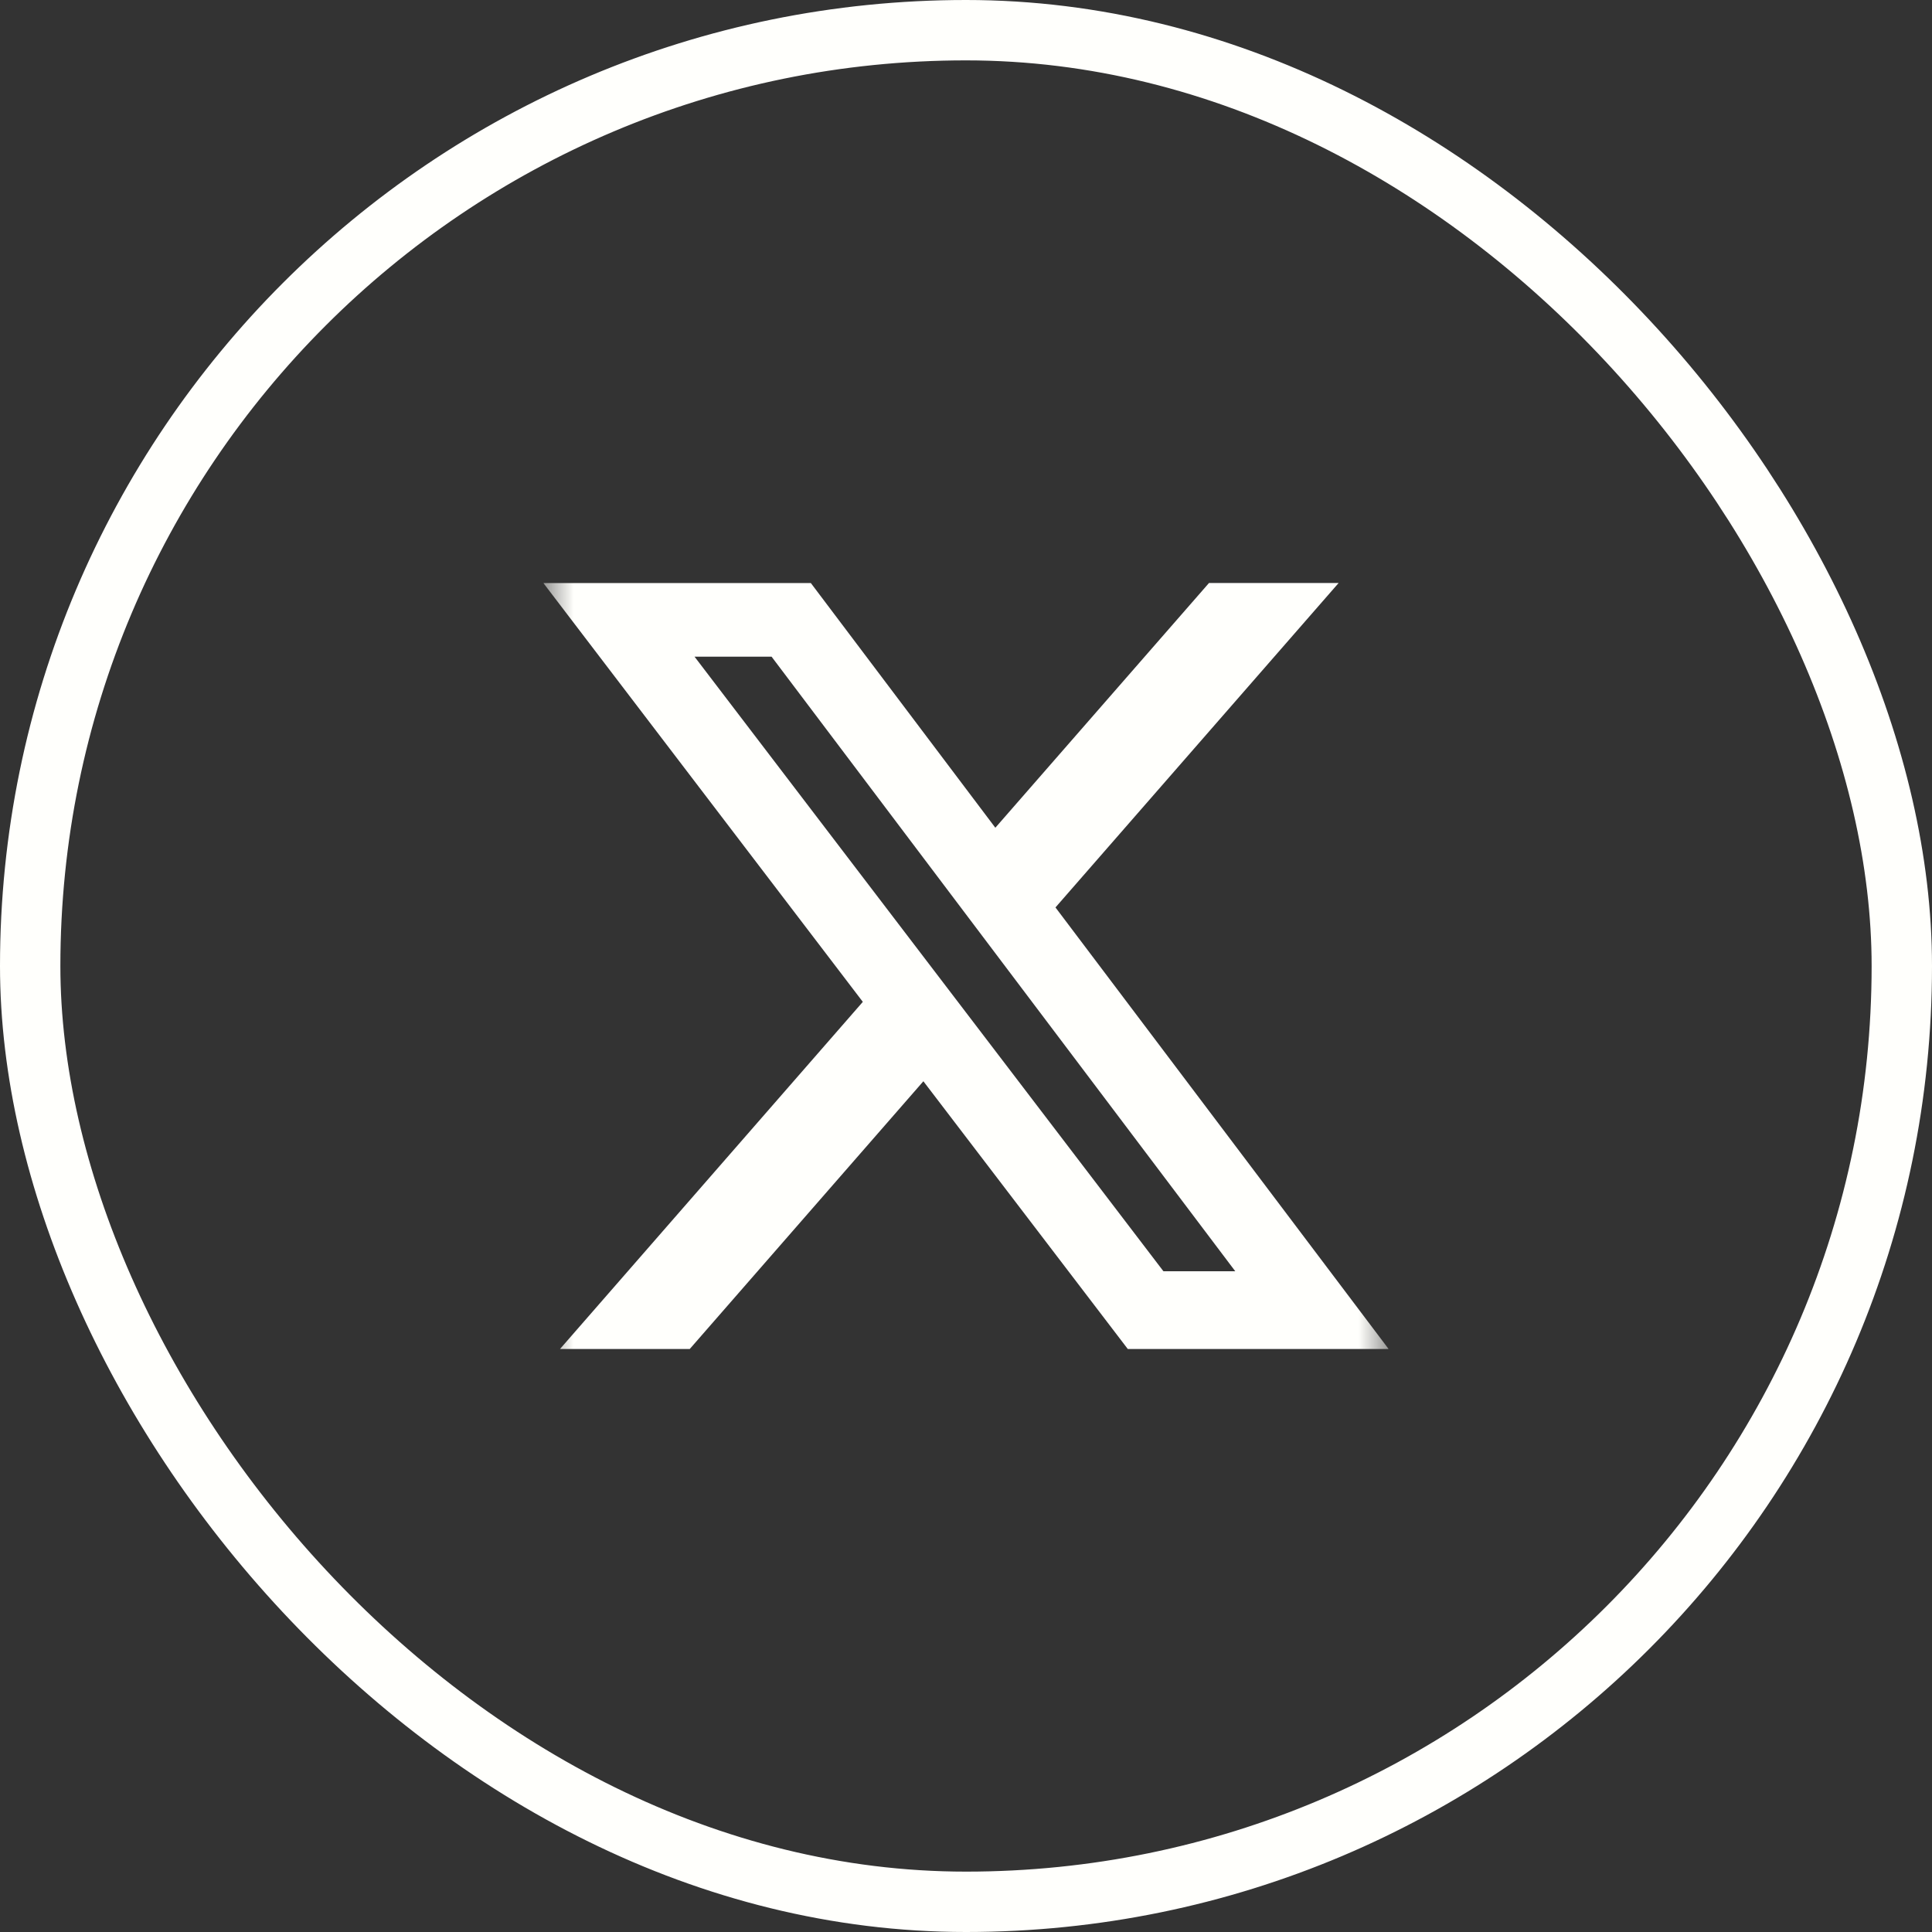
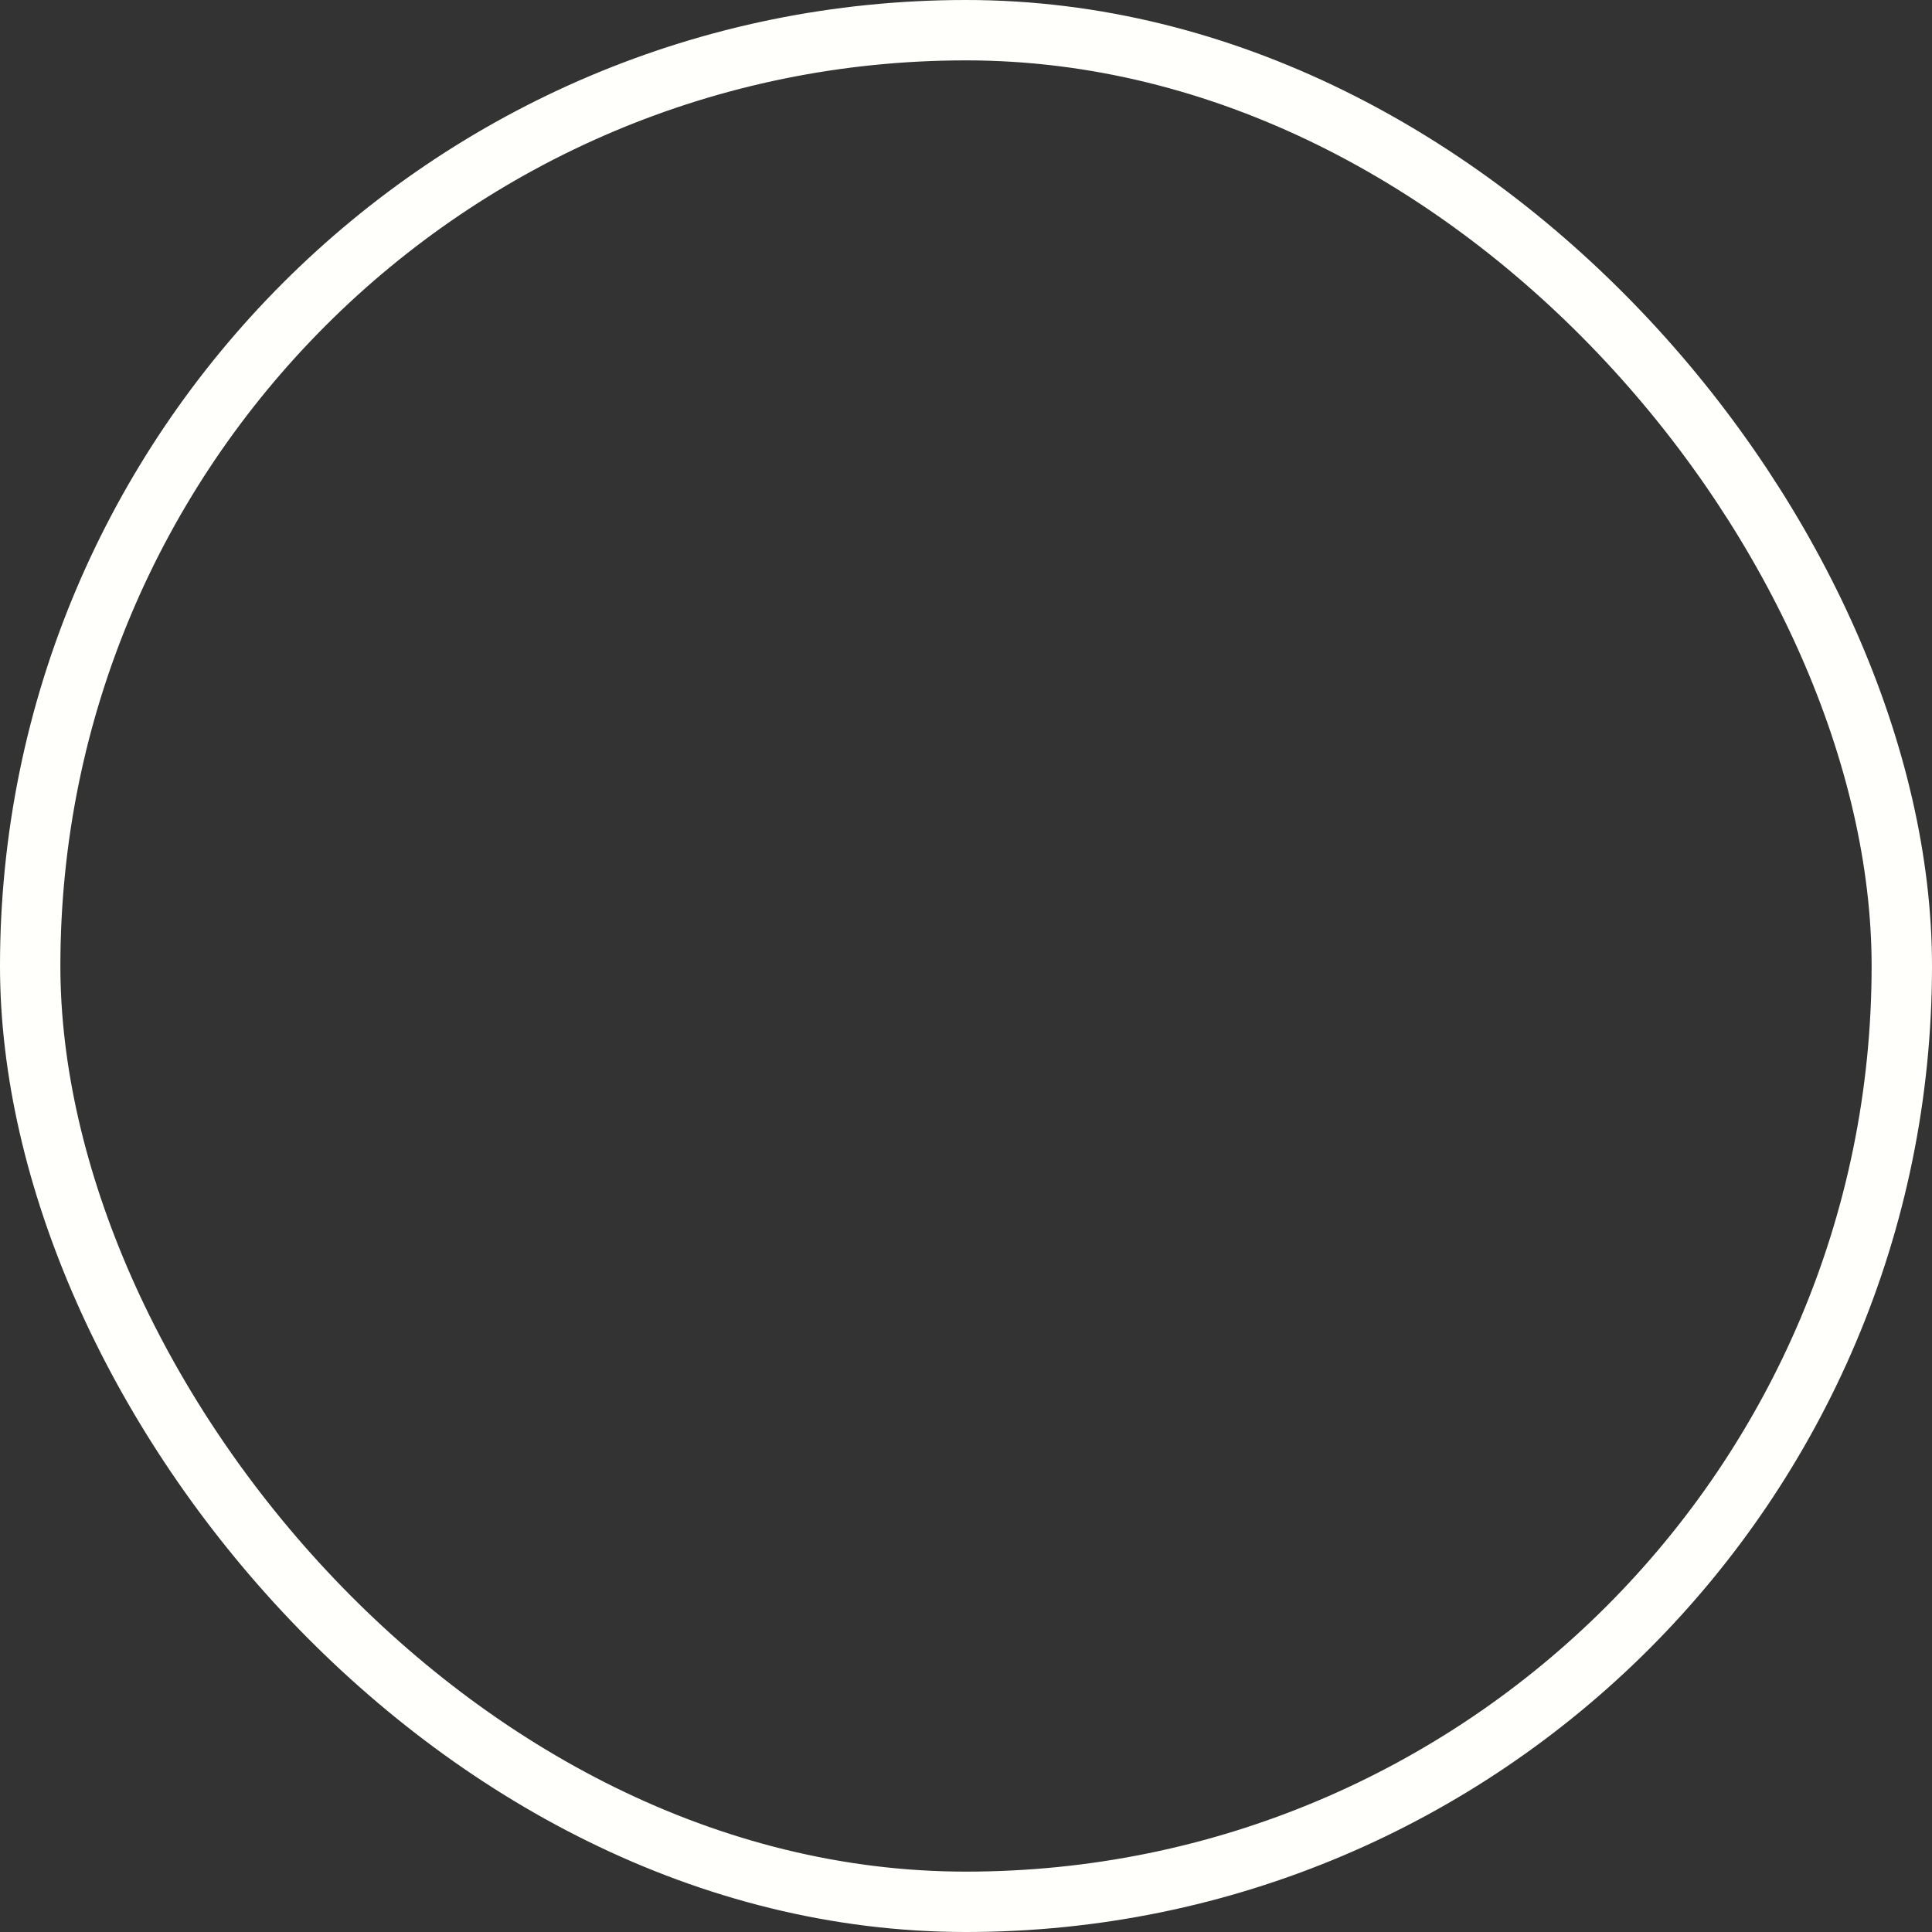
<svg xmlns="http://www.w3.org/2000/svg" width="32" height="32" viewBox="0 0 32 32" fill="none">
  <rect x="0" y="0" width="32" height="32" fill="#333333" stroke="none" />
  <rect x="0.5" y="0.5" width="31" height="31" rx="15.5" stroke="#FFFFFC" />
  <g clip-path="url(#clip0_63_33)">
    <mask id="mask0_63_33" style="mask-type:luminance" maskUnits="userSpaceOnUse" x="9" y="9" width="14" height="14">
-       <path d="M9 9H23V23H9V9Z" fill="white" />
-     </mask>
+       </mask>
    <g mask="url(#mask0_63_33)">
      <path d="M20.025 9.656H22.172L17.482 15.03L23 22.344H18.68L15.294 17.909L11.424 22.344H9.275L14.291 16.594L9 9.657H13.43L16.486 13.71L20.025 9.656ZM19.27 21.056H20.46L12.78 10.877H11.504L19.27 21.056Z" fill="#FFFFFC" />
    </g>
  </g>
  <defs>
    <clipPath id="clip0_63_33">
-       <rect width="14" height="14" fill="white" transform="translate(9 9)" />
-     </clipPath>
+       </clipPath>
  </defs>
</svg>